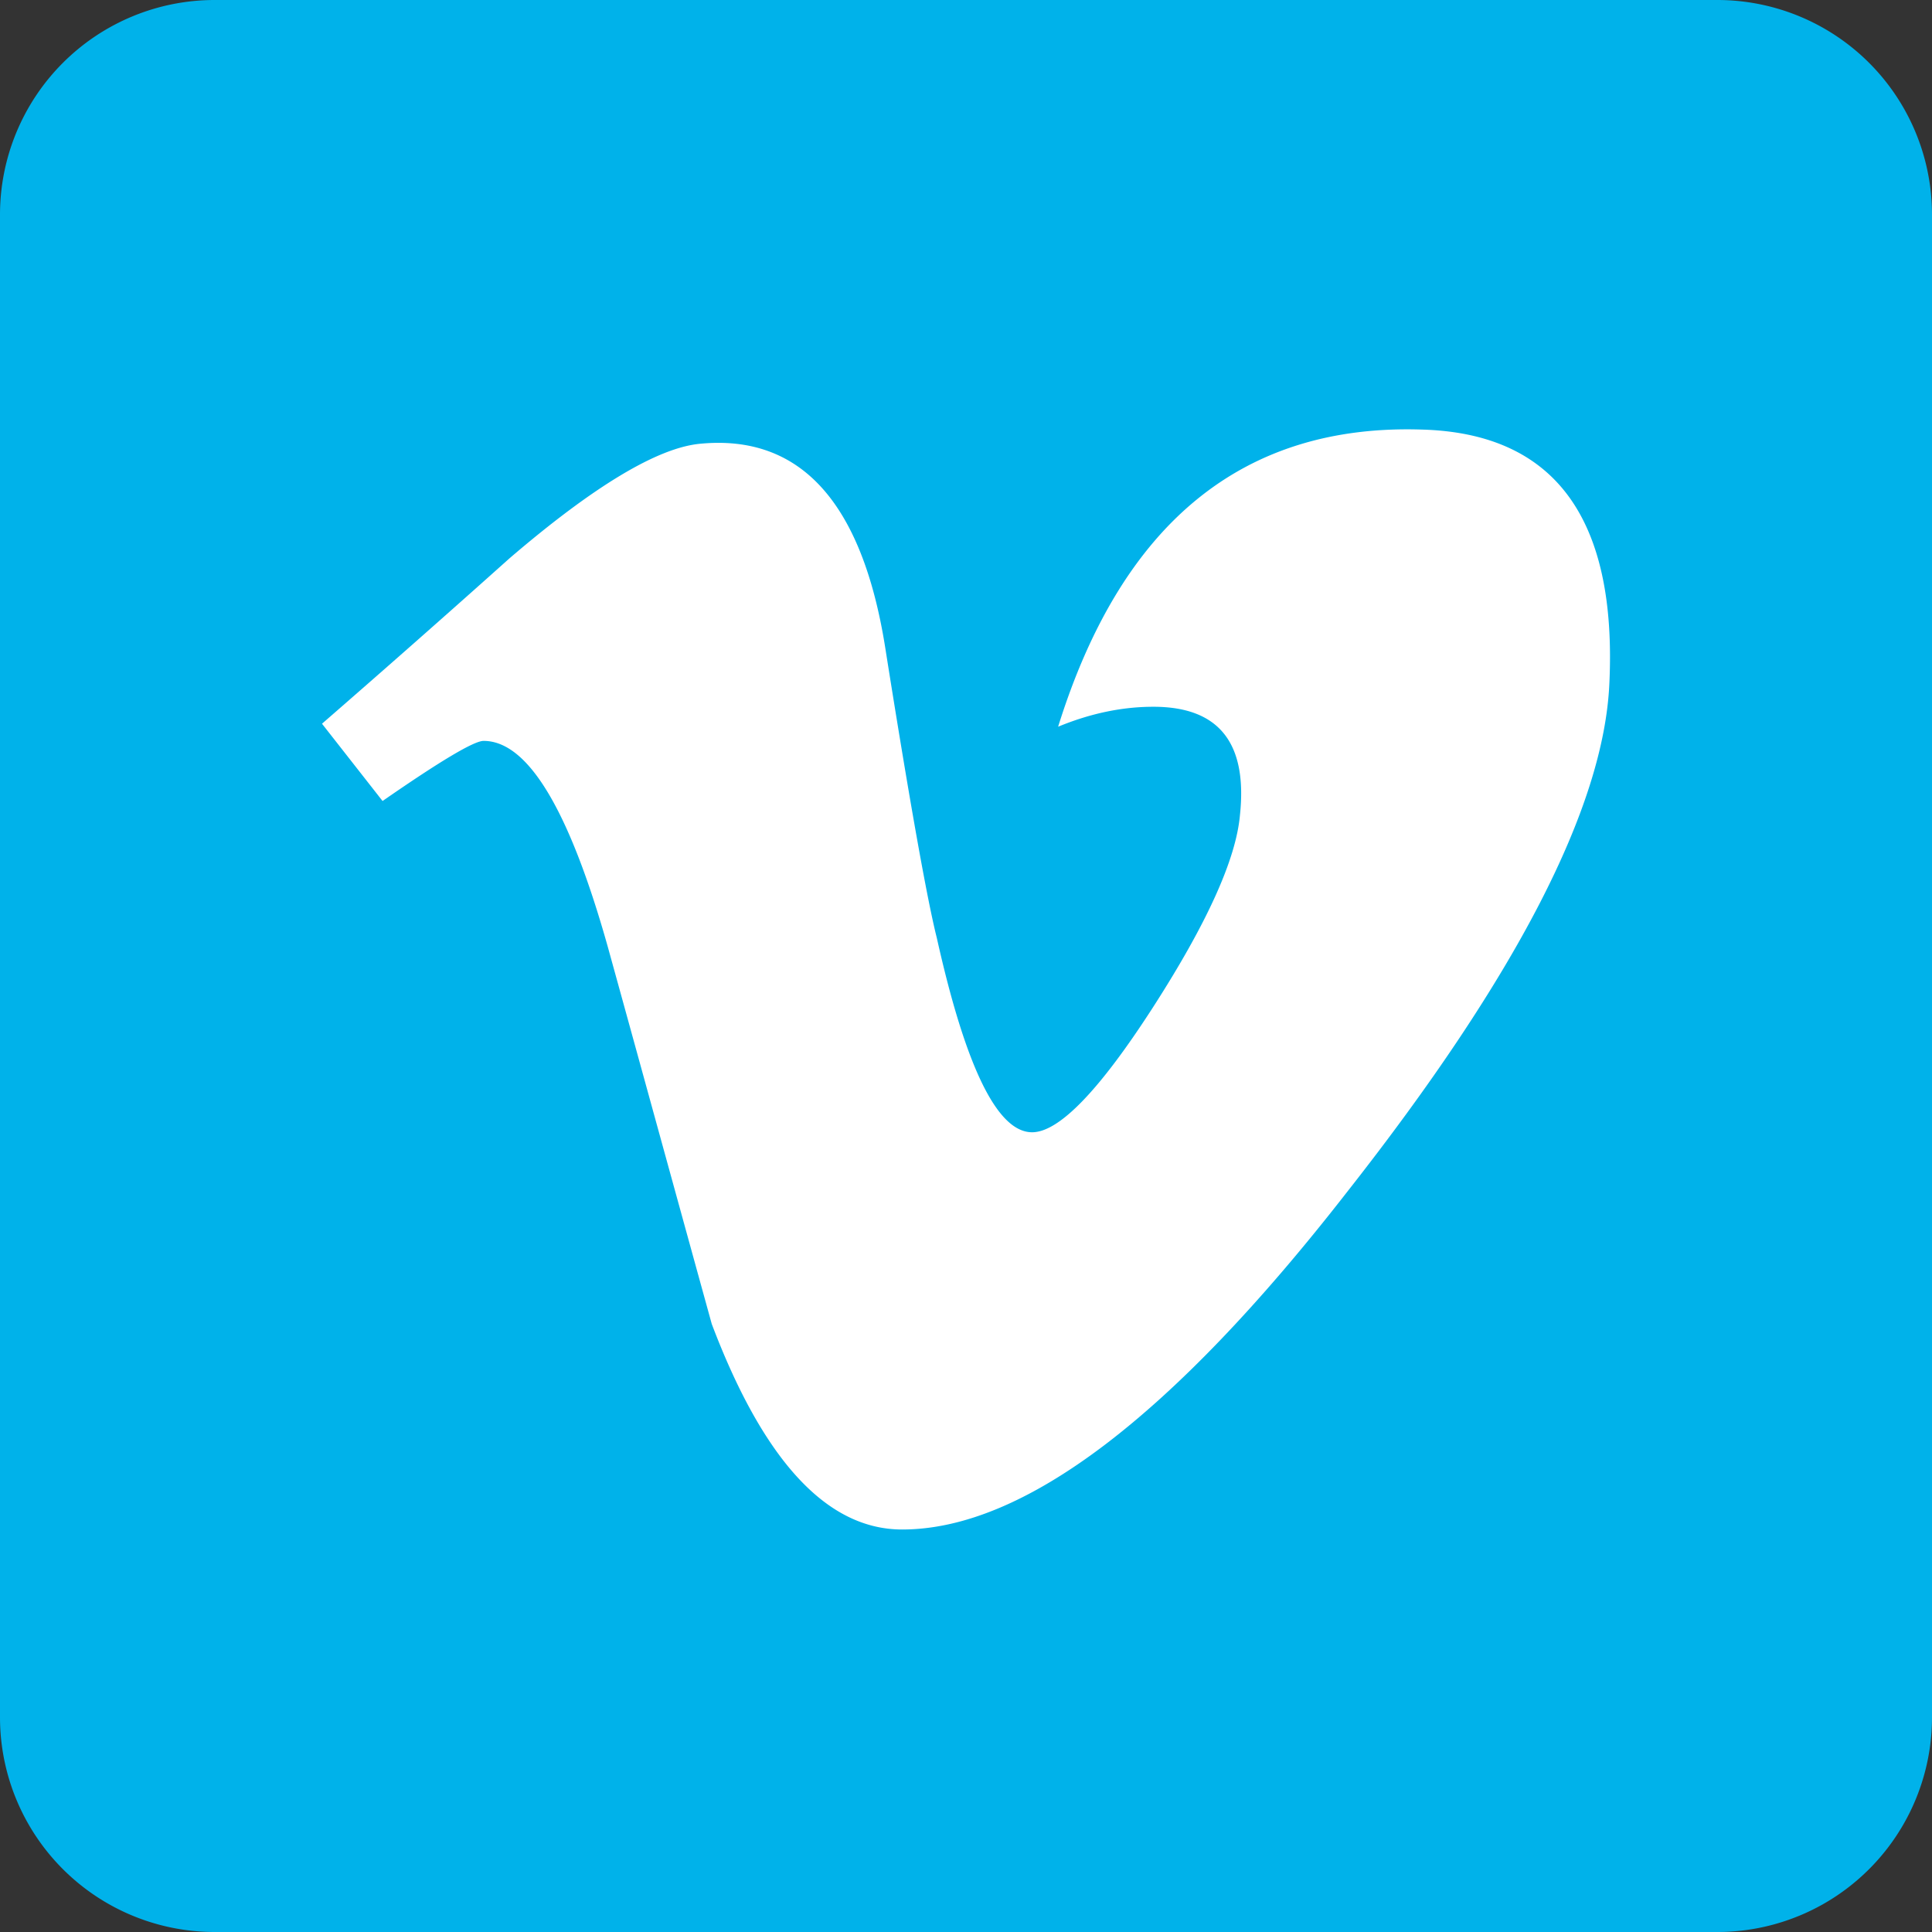
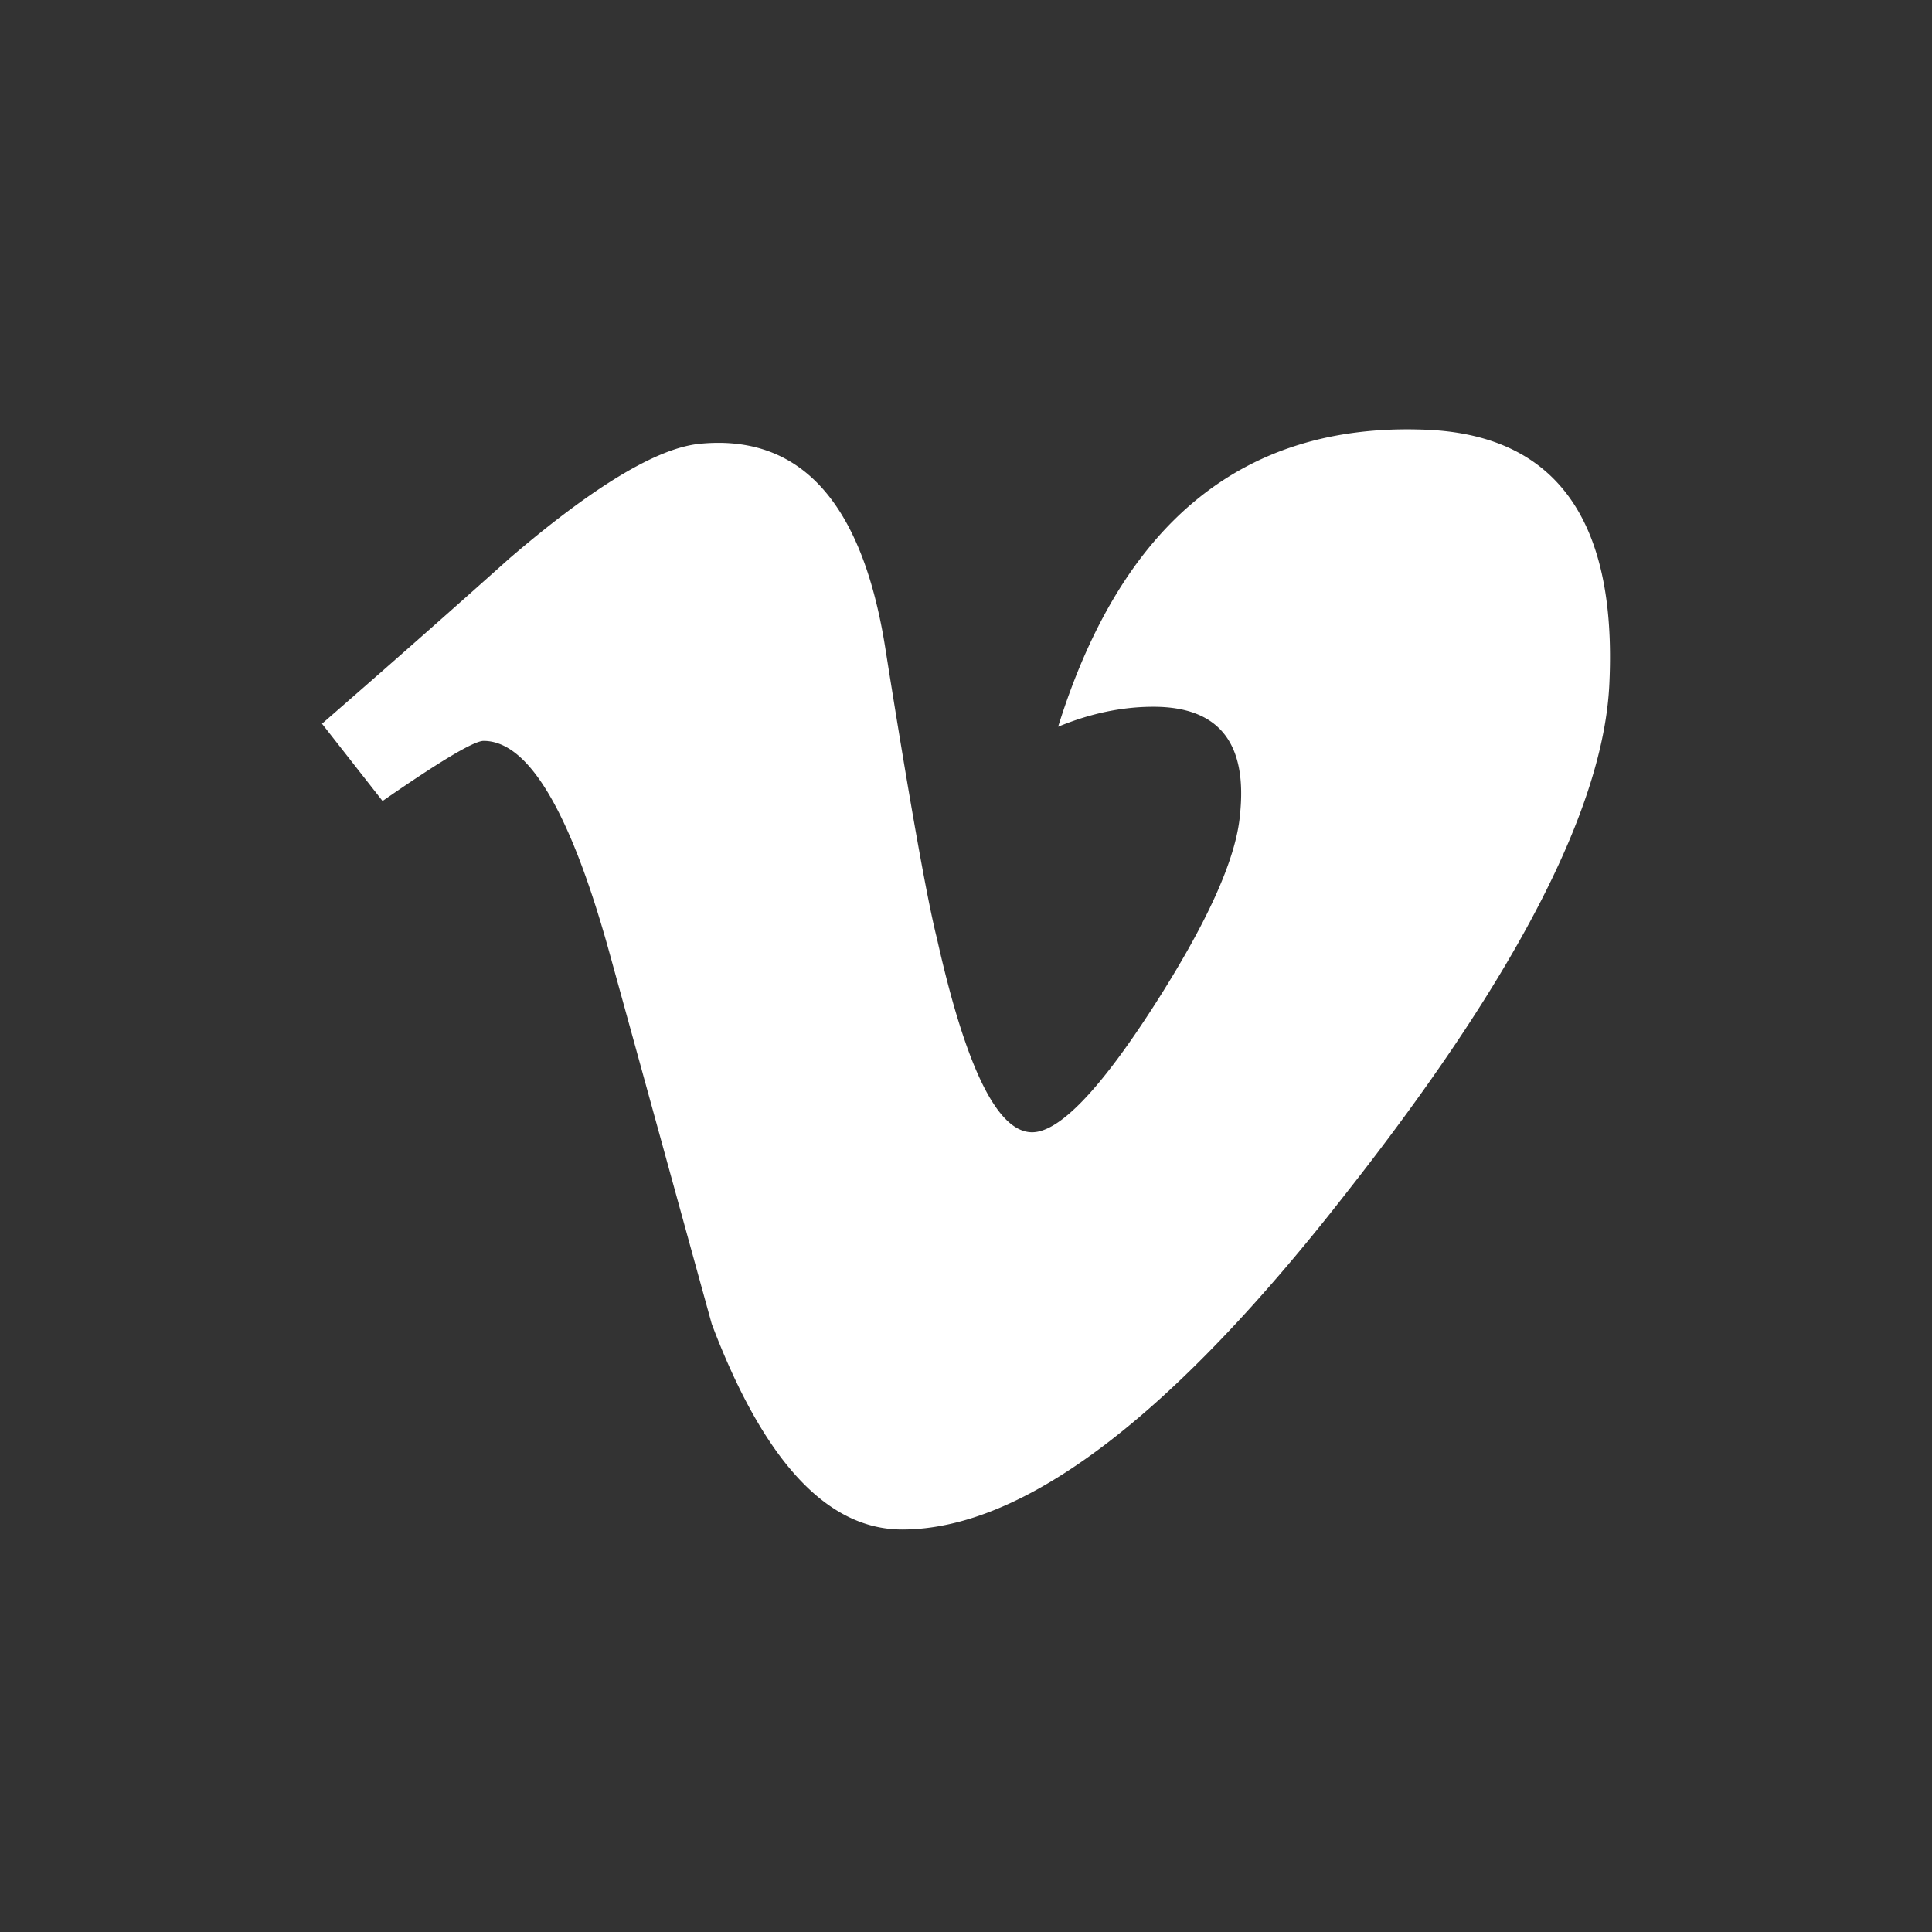
<svg xmlns="http://www.w3.org/2000/svg" width="72" height="72" viewBox="0 0 72 72">
  <rect x="0" y="0" width="72" height="72" fill="#333333" stroke="none" />
  <g fill="none" fill-rule="evenodd">
-     <path fill="#00B2EA" d="M8 72h56a8 8 0 008-8V8a8 8 0 00-8-8H8a8 8 0 00-8 8v56a8 8 0 008 8z" />
    <path fill="#FFF" d="M59.976 25.48c-.209 4.62-3.477 10.936-9.782 18.951C43.669 52.812 38.14 57 33.62 57c-2.794 0-5.161-2.548-7.095-7.66-1.295-4.69-2.582-9.381-3.875-14.058-1.44-5.115-2.98-7.671-4.628-7.671-.359 0-1.609.746-3.765 2.24L12 26.971a644.2 644.2 0 006.996-6.171c3.15-2.699 5.518-4.115 7.098-4.263 3.726-.358 6.023 2.165 6.89 7.56.922 5.824 1.572 9.445 1.93 10.864 1.078 4.827 2.258 7.235 3.55 7.235 1.002 0 2.51-1.558 4.519-4.679 2.01-3.126 3.079-5.5 3.226-7.138.288-2.698-.788-4.04-3.226-4.04-1.149 0-2.334.241-3.55.744 2.37-7.596 6.886-11.29 13.558-11.074 4.942.137 7.276 3.3 6.985 9.47" />
  </g>
</svg>